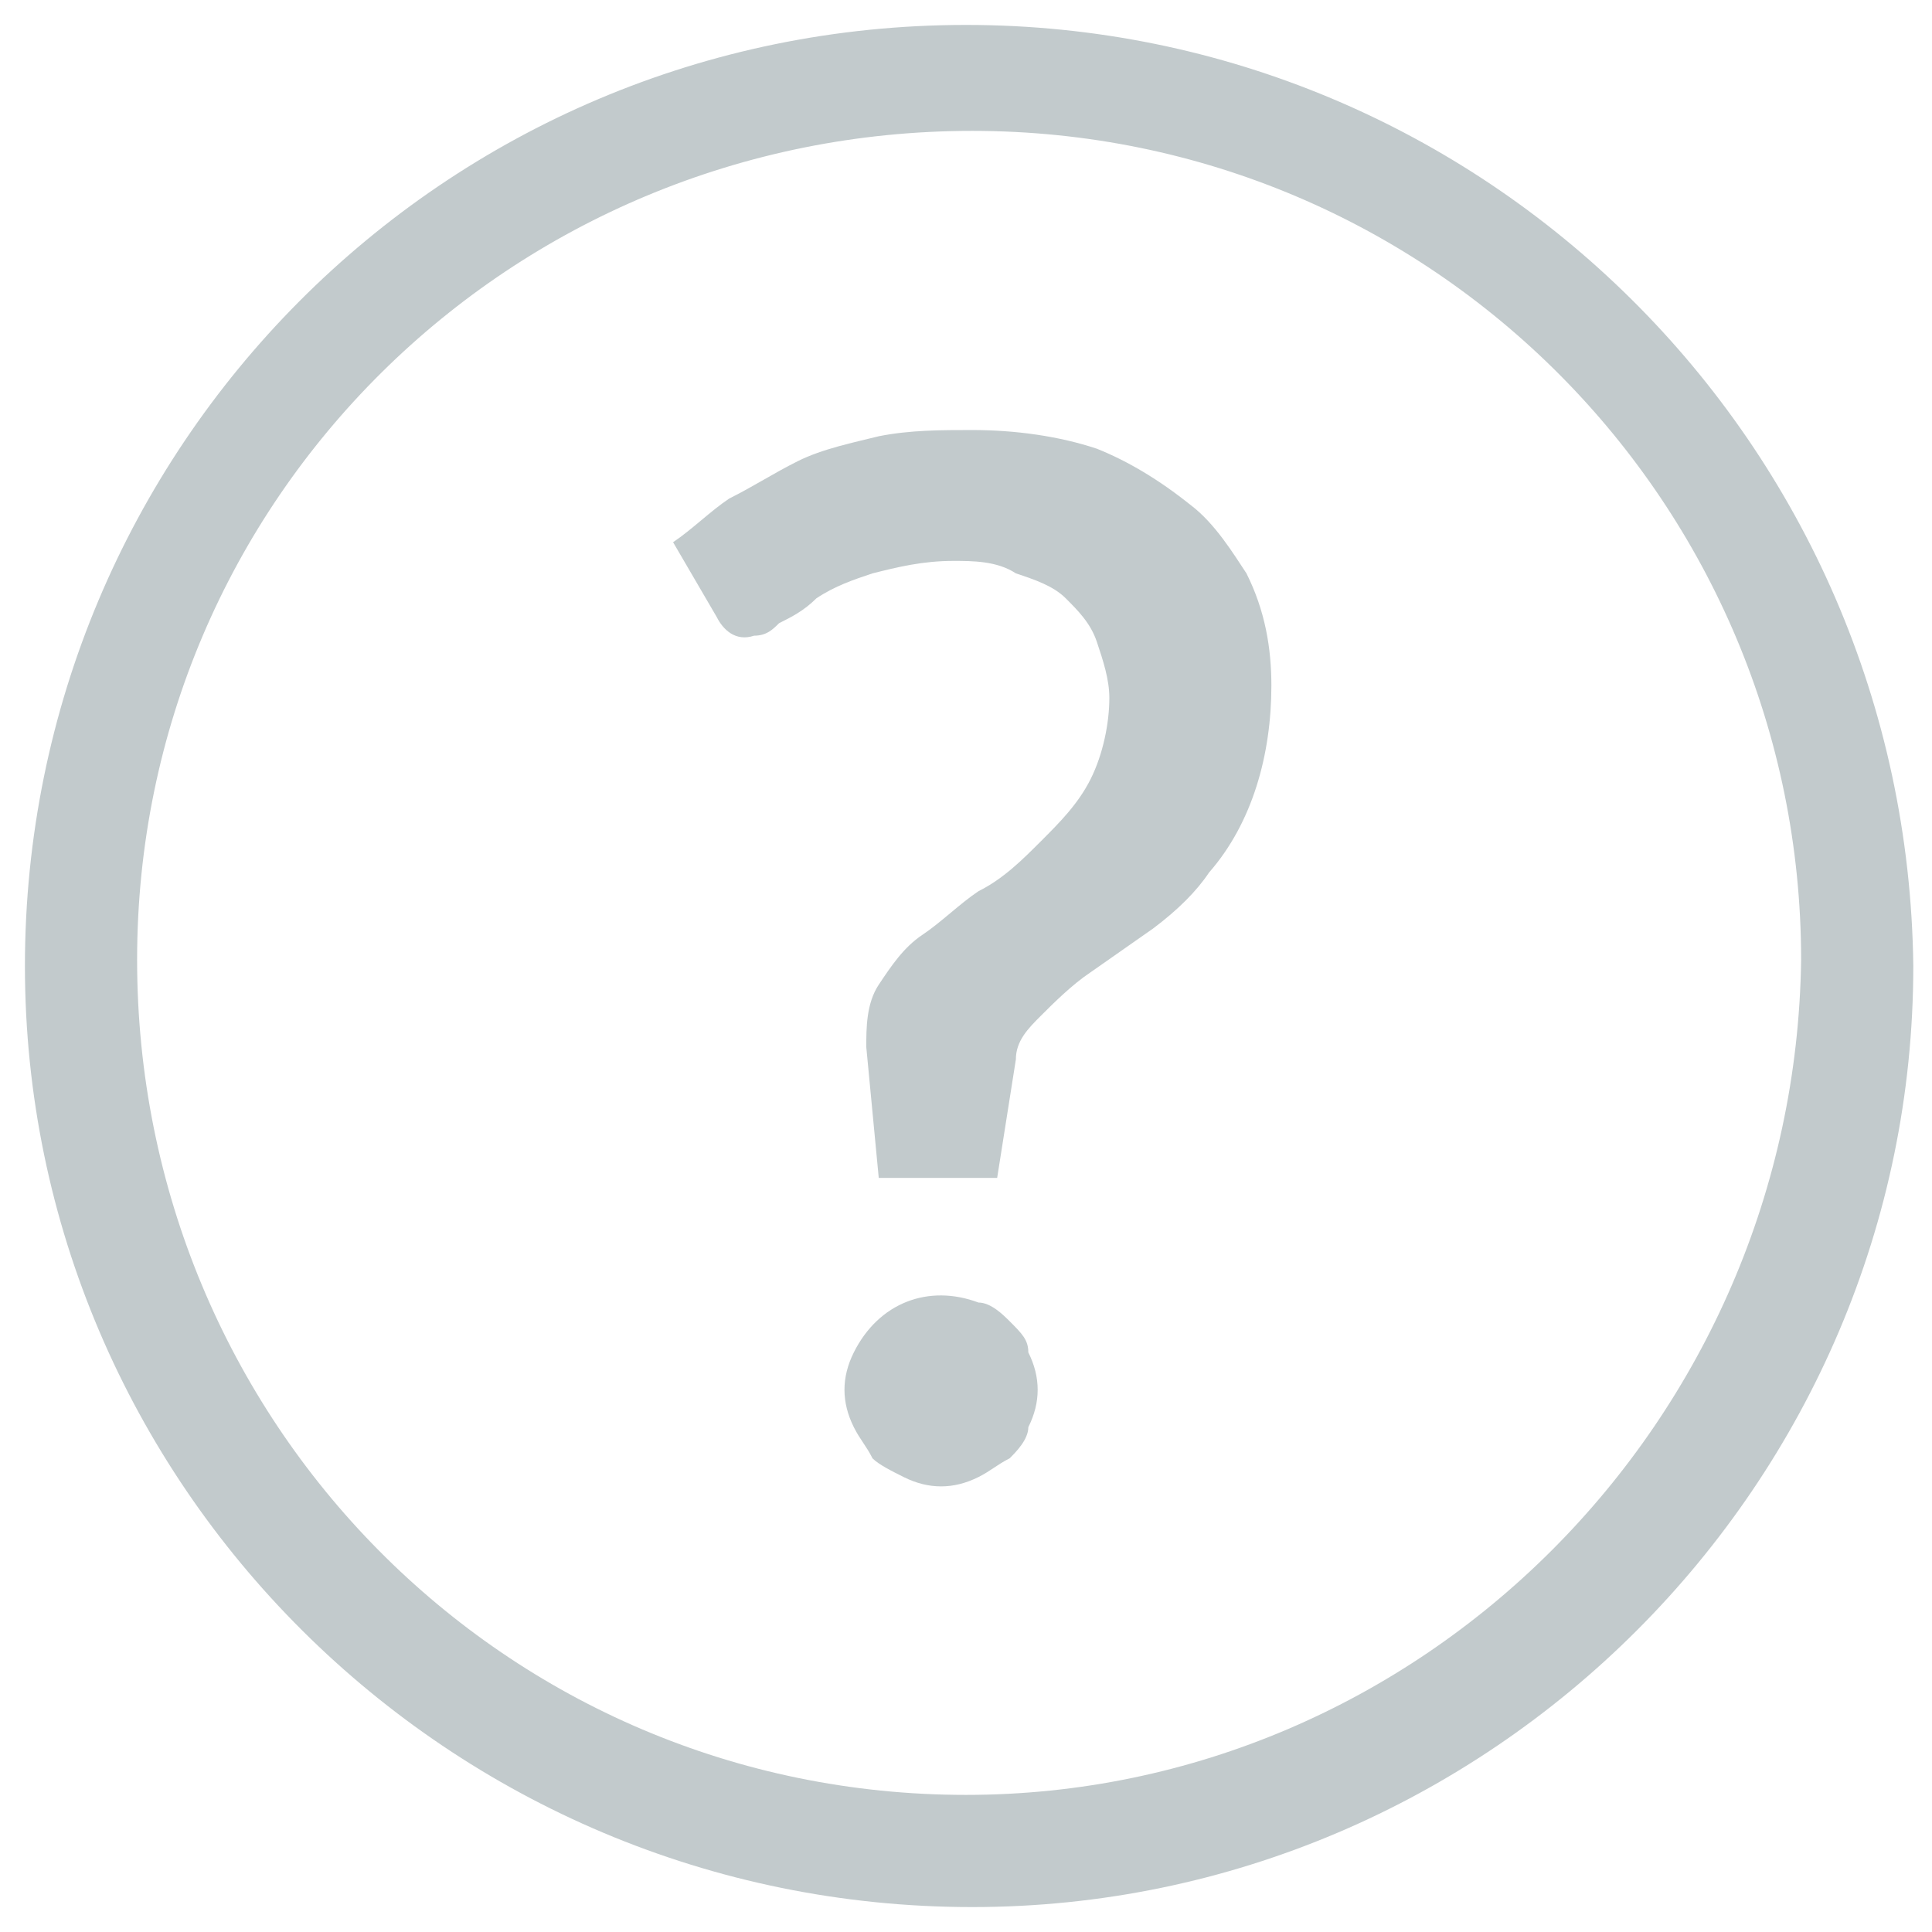
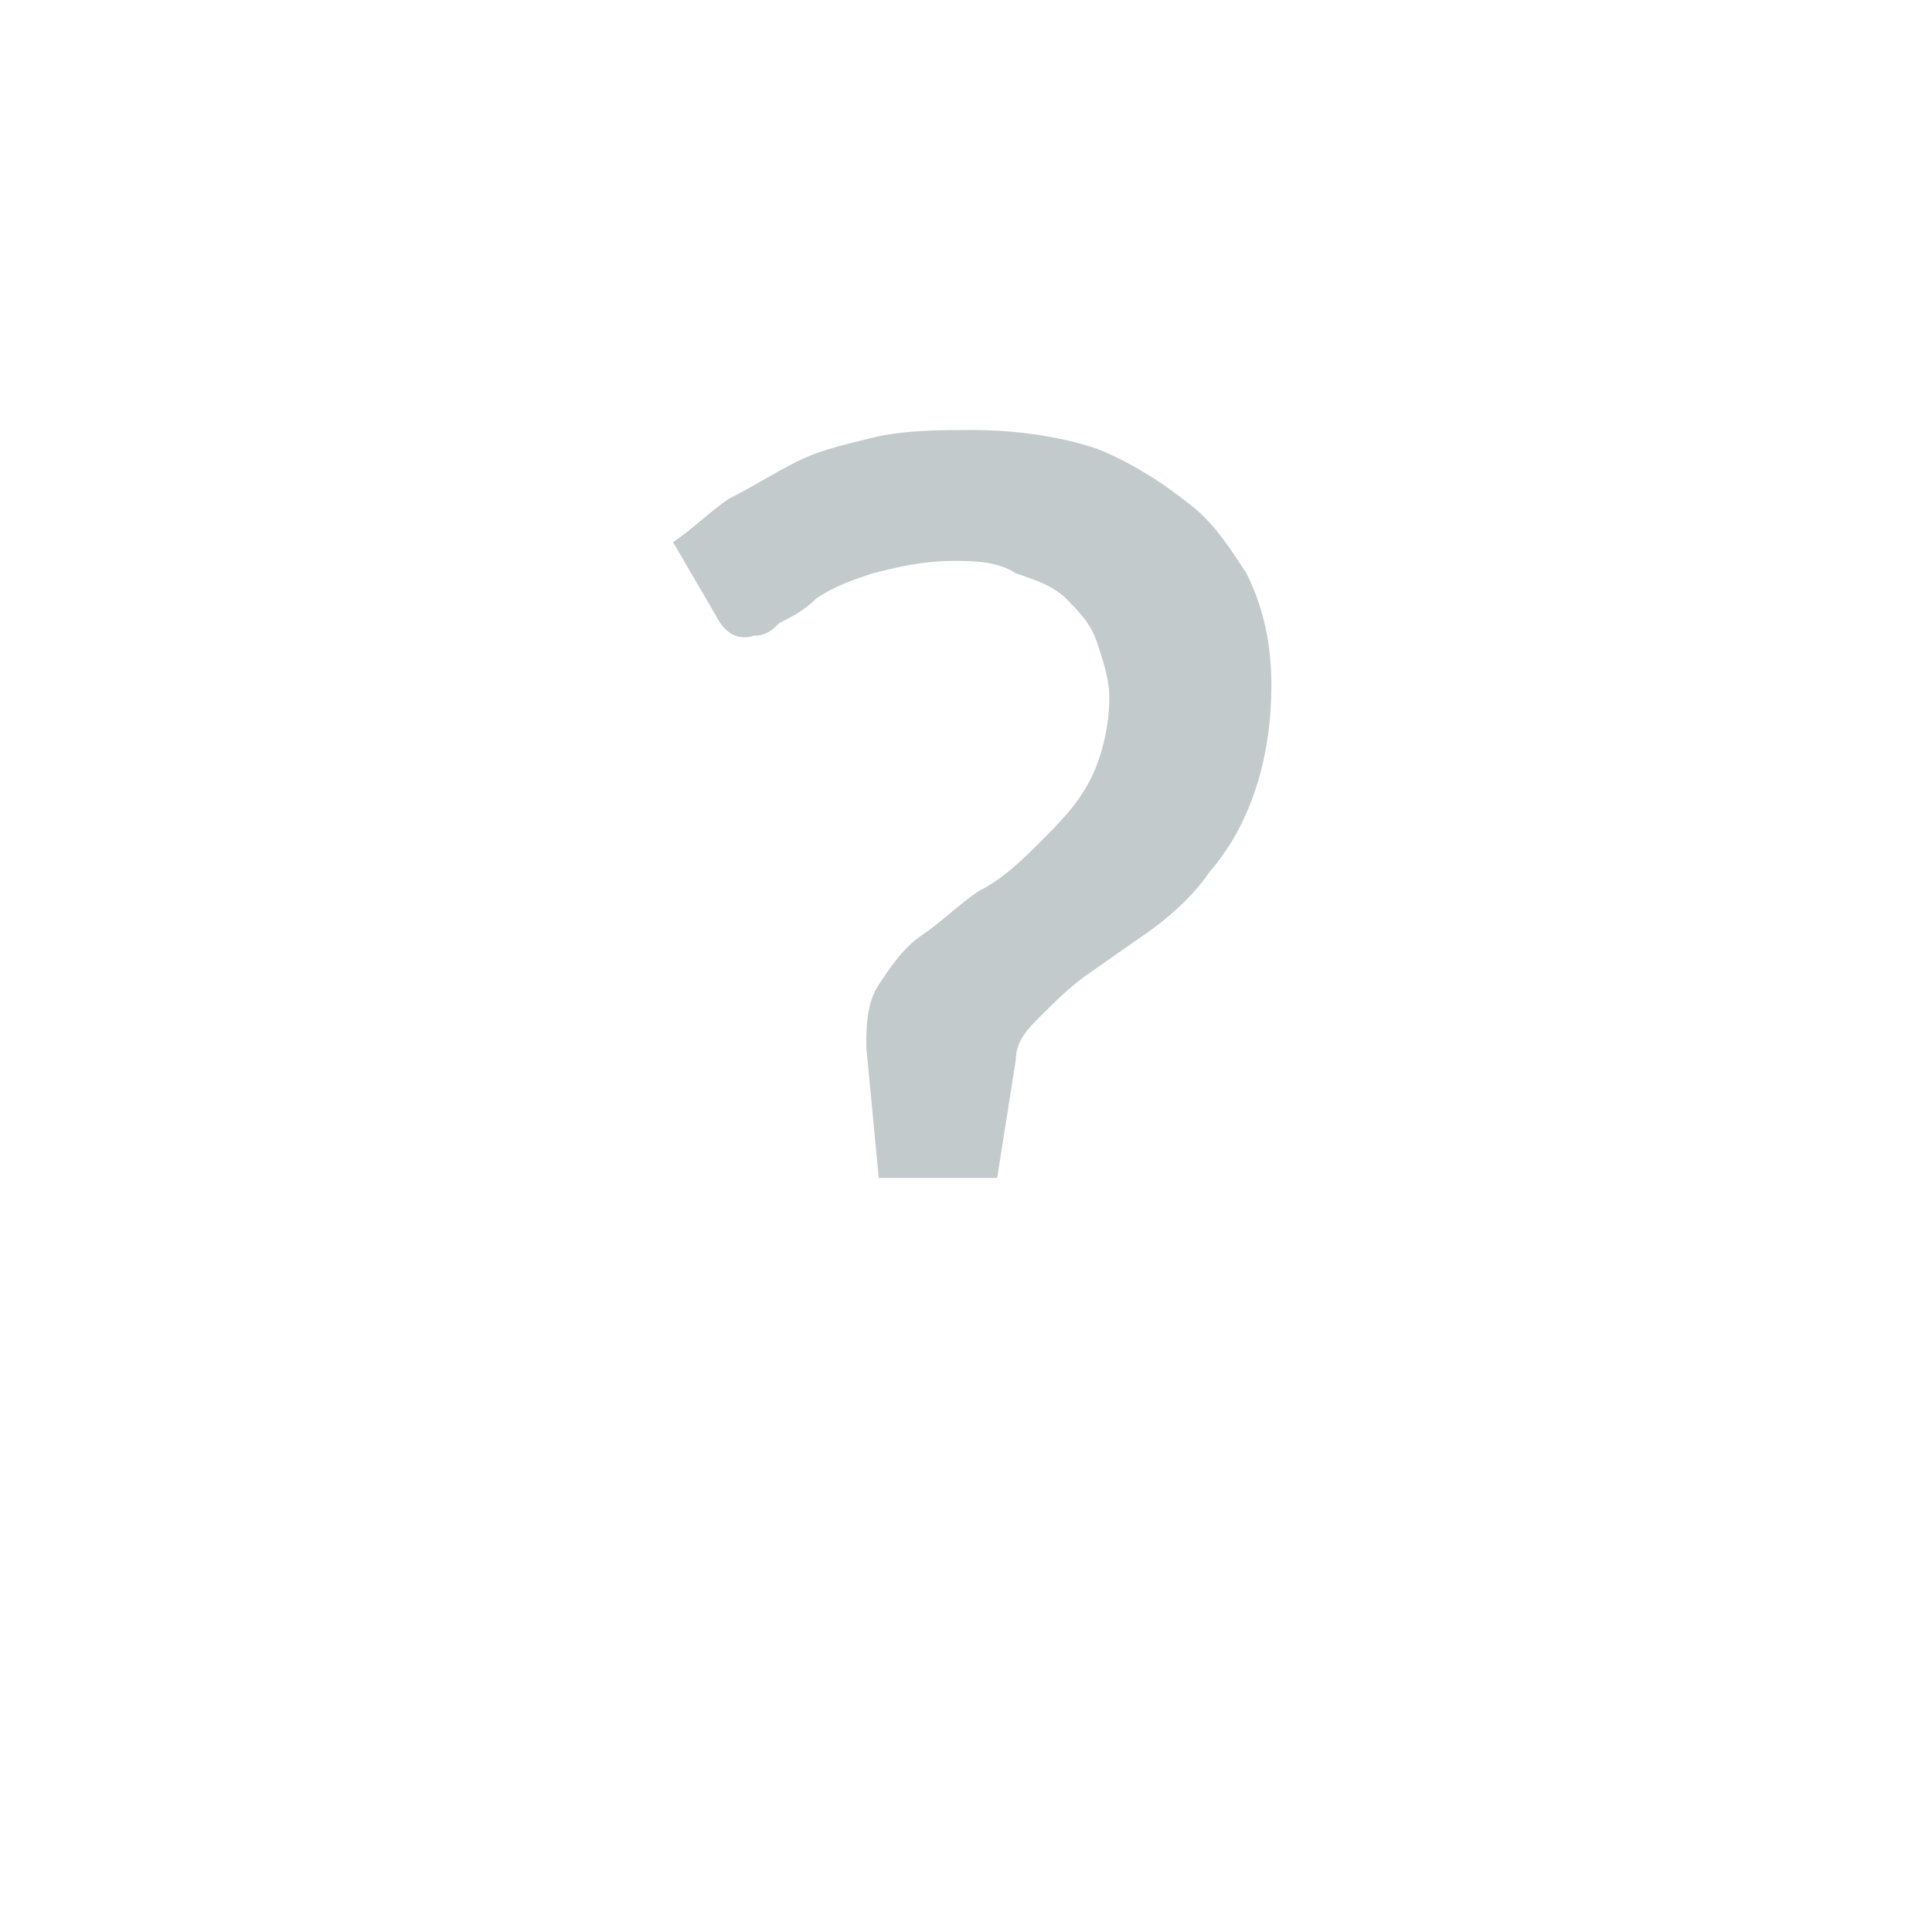
<svg xmlns="http://www.w3.org/2000/svg" version="1.0" id="Layer_1" x="0px" y="0px" viewBox="0 0 31 31" style="enable-background:new 0 0 31 31;" xml:space="preserve">
  <style type="text/css">
	.st0{fill:#C2CACC;}
</style>
  <title>Asset 10</title>
  <g id="Layer_2_2_">
    <g id="Layer_1-2_2_">
-       <path class="st0" d="M16.2,21.2c-0.1-0.1-0.3-0.3-0.5-0.3c-0.8-0.3-1.6,0-2,0.8l0,0c-0.2,0.4-0.2,0.8,0,1.2    c0.1,0.2,0.2,0.3,0.3,0.5c0.1,0.1,0.3,0.2,0.5,0.3c0.4,0.2,0.8,0.2,1.2,0c0.2-0.1,0.3-0.2,0.5-0.3c0.1-0.1,0.3-0.3,0.3-0.5    c0.2-0.4,0.2-0.8,0-1.2C16.5,21.5,16.4,21.4,16.2,21.2z" />
      <path class="st0" d="M19.1,8.1c-0.5-0.4-1-0.7-1.5-0.9c-0.6-0.2-1.3-0.3-2-0.3c-0.5,0-1,0-1.5,0.1c-0.4,0.1-0.9,0.2-1.3,0.4    c-0.4,0.2-0.7,0.4-1.1,0.6c-0.3,0.2-0.6,0.5-0.9,0.7l0.7,1.2c0.1,0.2,0.3,0.4,0.6,0.3c0.2,0,0.3-0.1,0.4-0.2    c0.2-0.1,0.4-0.2,0.6-0.4c0.3-0.2,0.6-0.3,0.9-0.4C14.4,9.1,14.8,9,15.3,9c0.3,0,0.7,0,1,0.2c0.3,0.1,0.6,0.2,0.8,0.4    c0.2,0.2,0.4,0.4,0.5,0.7s0.2,0.6,0.2,0.9c0,0.4-0.1,0.9-0.3,1.3c-0.2,0.4-0.5,0.7-0.8,1s-0.6,0.6-1,0.8c-0.3,0.2-0.6,0.5-0.9,0.7    c-0.3,0.2-0.5,0.5-0.7,0.8s-0.2,0.7-0.2,1l0.2,2.1H16l0.3-1.9c0-0.3,0.2-0.5,0.4-0.7c0.2-0.2,0.5-0.5,0.8-0.7l1-0.7    c0.4-0.3,0.7-0.6,0.9-0.9c0.7-0.8,1-1.9,1-3c0-0.6-0.1-1.2-0.4-1.8C19.8,8.9,19.5,8.4,19.1,8.1z" />
-       <path class="st0" d="M15.5,0.4C7.1,0.4,0.4,7.2,0.4,15.5s6.8,15.1,15.2,15.1c8.3,0,15.1-6.8,15.1-15.1C30.6,7.1,23.8,0.4,15.5,0.4    z M15.5,28.8c-7.4,0-13.3-6-13.3-13.4s6-13.3,13.4-13.3s13.3,6,13.3,13.3C28.8,22.8,22.8,28.8,15.5,28.8z" />
    </g>
  </g>
</svg>